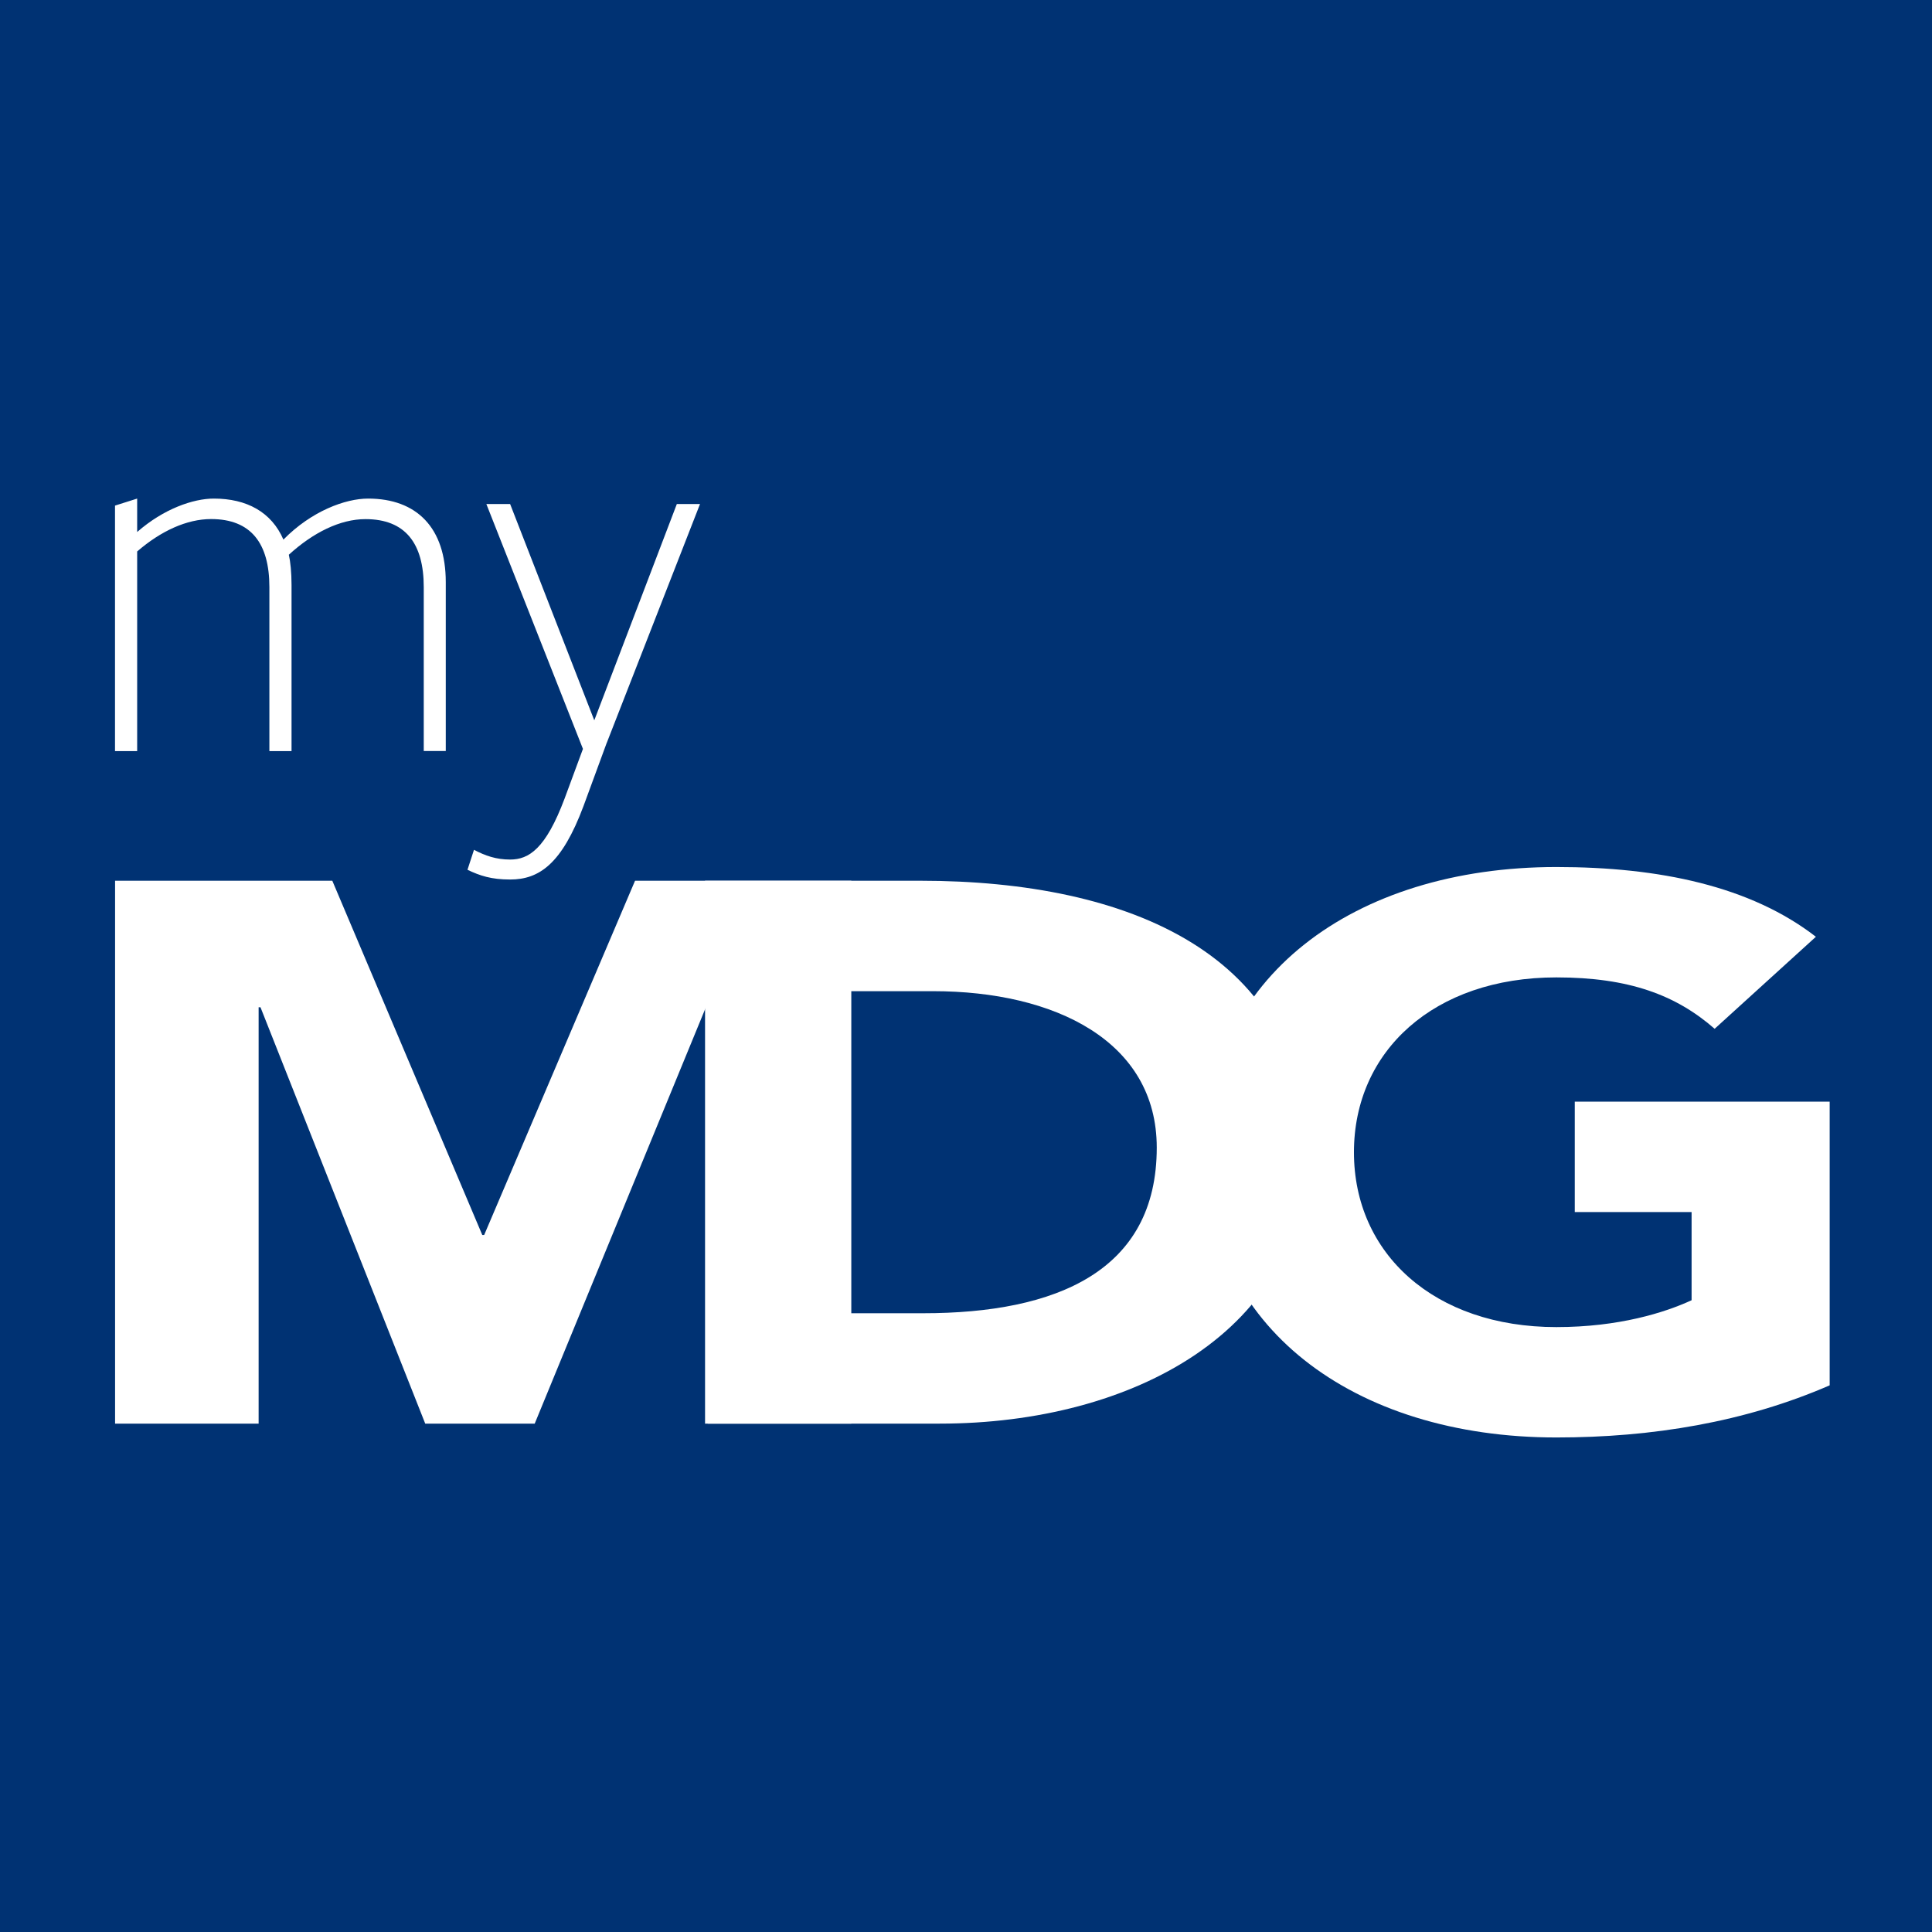
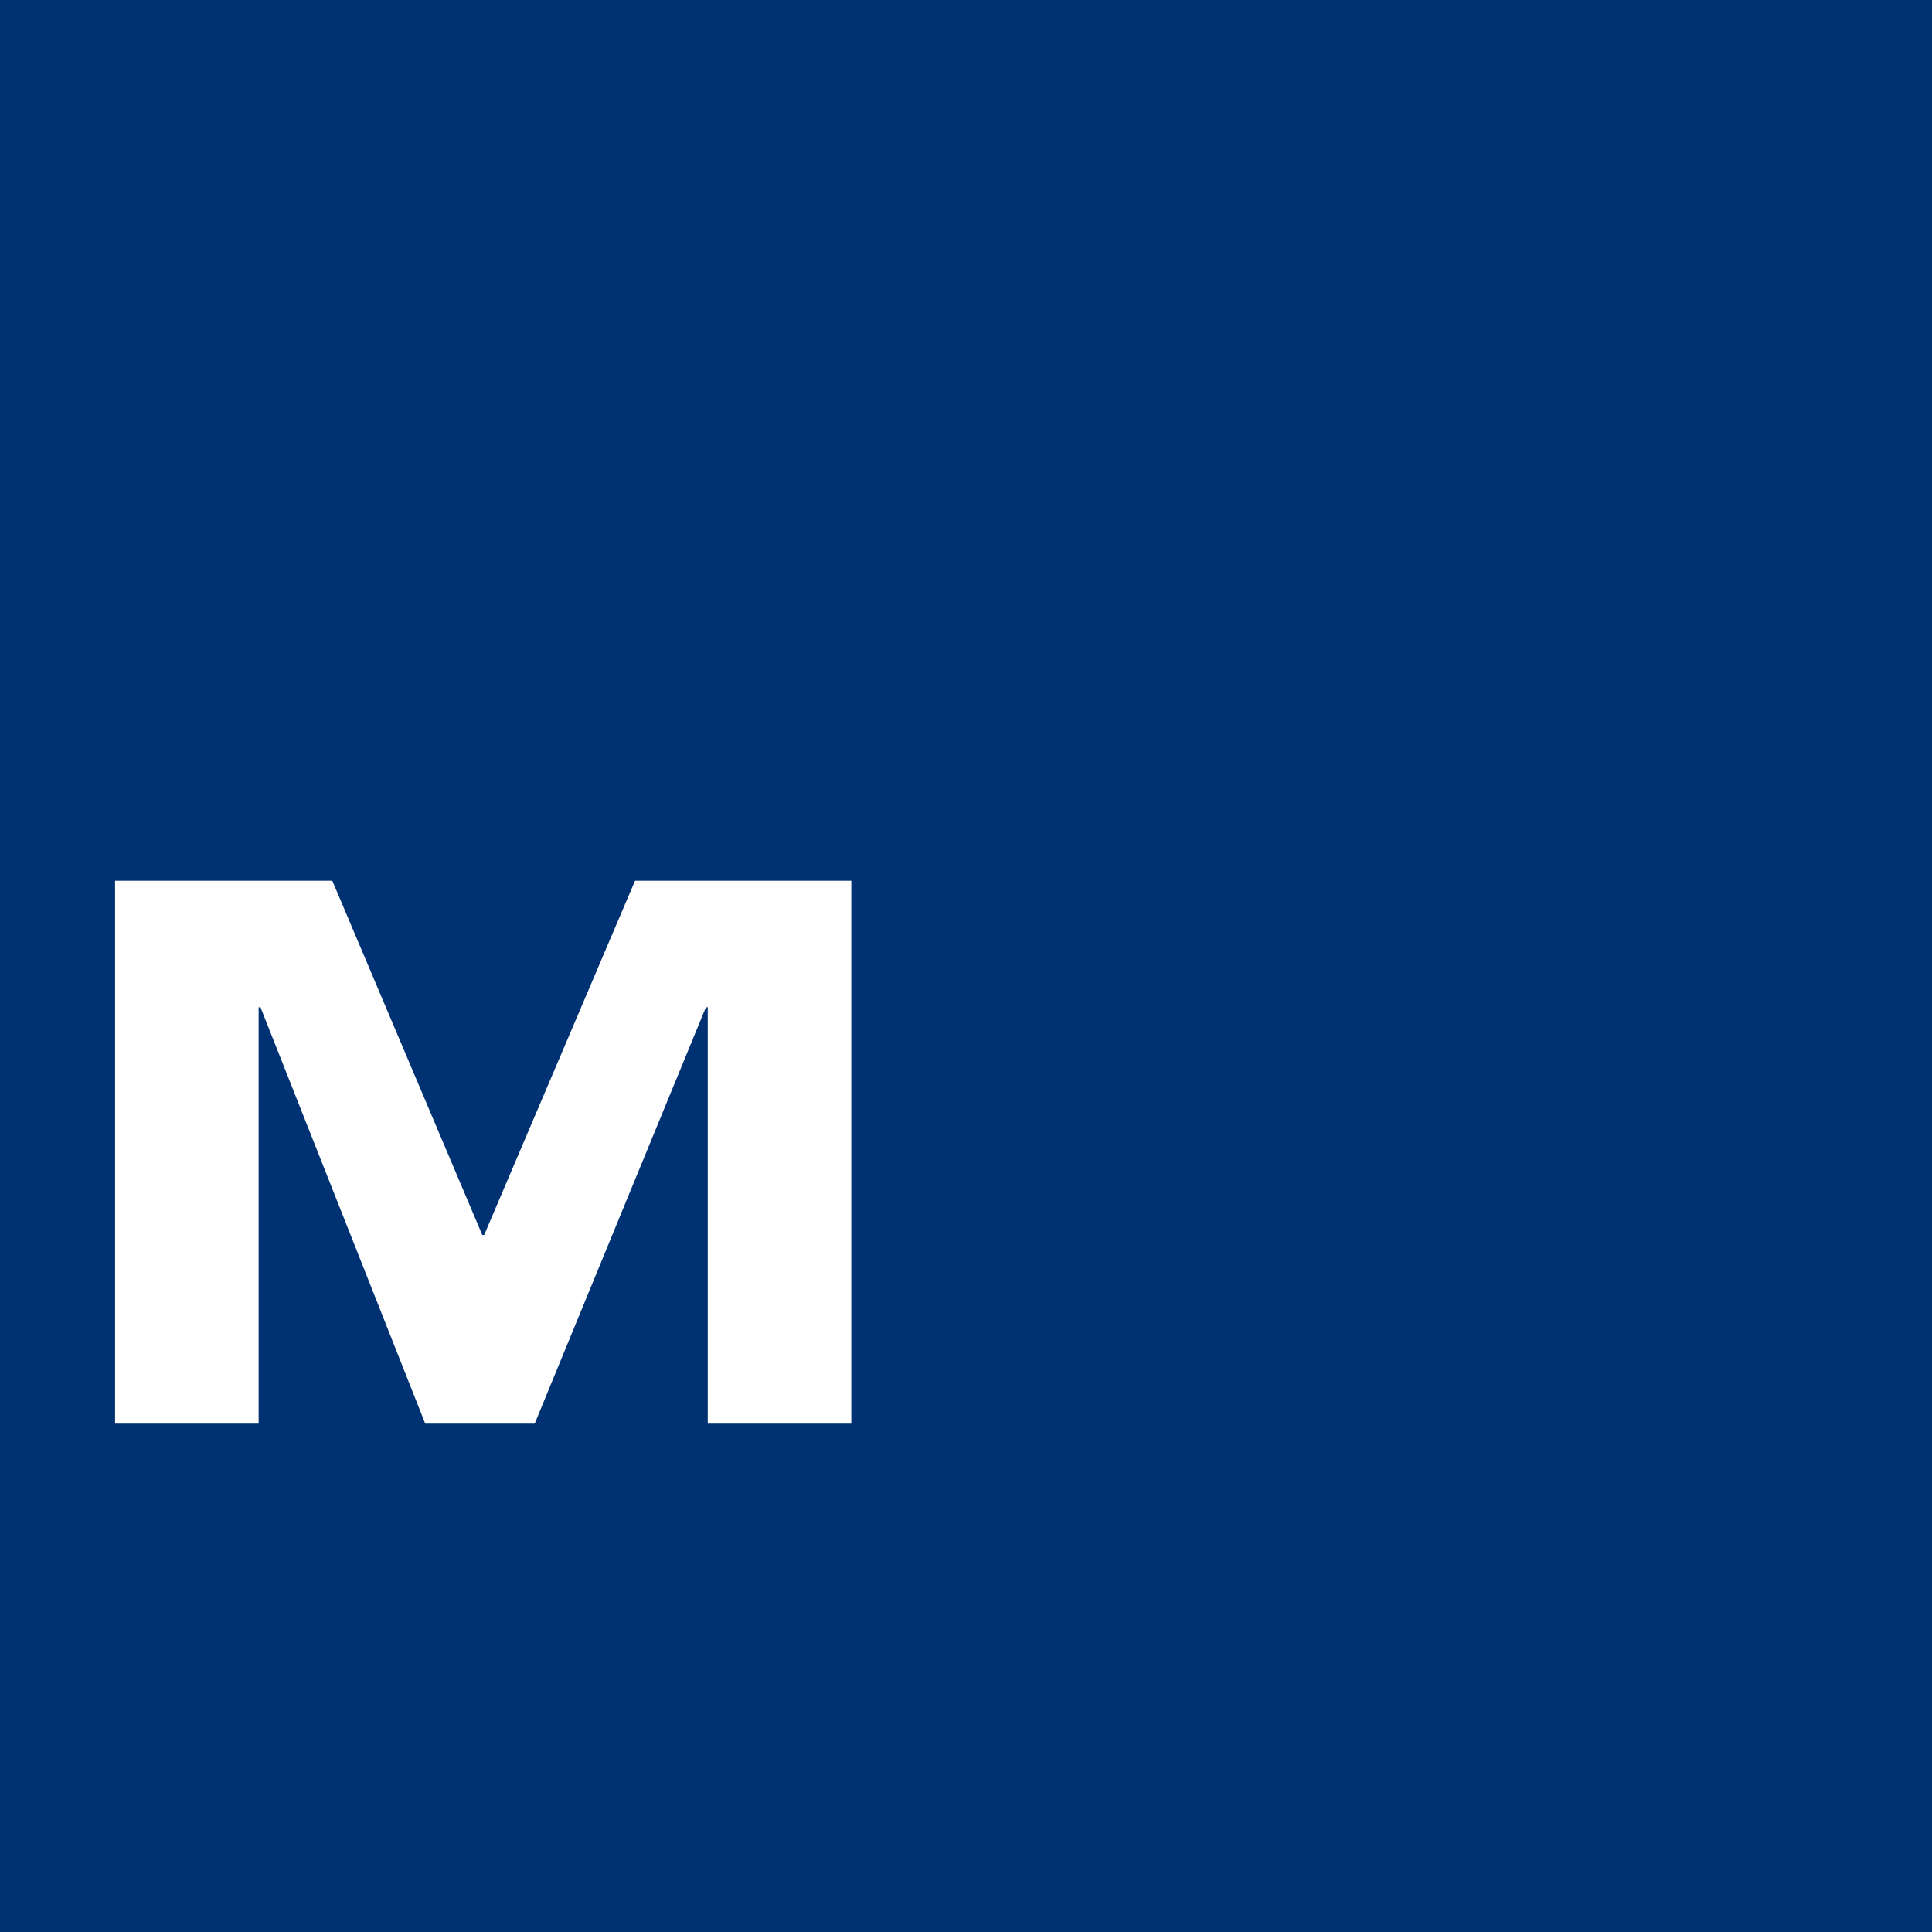
<svg xmlns="http://www.w3.org/2000/svg" id="b" data-name="Layer 2" viewBox="0 0 300 300">
  <rect width="300" height="300" style="fill: #003273;" />
  <g>
    <path d="M17.88,136.76h33.72l23.29,55.01h.29l23.43-55.01h33.58v84.3h-22.29v-64.65h-.29l-26.58,64.65h-17l-25.58-64.65h-.29v64.65h-22.29v-84.3Z" style="fill: #fff;" />
-     <path d="M109.48,136.76h33.43c32.58,0,59.87,11.55,59.87,42.39,0,27.27-26.72,41.91-56.87,41.91h-36.43v-84.3ZM131.76,203.92h11.57c20.72,0,36.29-6.55,36.29-25.72,0-16.55-15.86-24.29-34.72-24.29h-13.15v50.01Z" style="fill: #fff;" />
-     <path d="M284.12,215.11c-13.15,5.72-27.58,8.1-42.44,8.1-31.58,0-54.58-17.27-54.58-44.29s23-44.29,54.58-44.29c16,0,30.15,2.98,40.29,10.83l-15.72,14.29c-6-5.24-13.29-7.98-24.58-7.98-19,0-31.43,11.43-31.43,27.15s12.43,27.15,31.43,27.15c9.72,0,16.86-2.26,21-4.17v-13.69h-18.14v-17.15h39.58v44.05Z" style="fill: #fff;" />
  </g>
  <g>
-     <path d="M65.8,116.64v-25.47c0-6.79-2.85-10.56-9.05-10.56-3.94,0-8.13,2.09-11.9,5.53.25,1.09.42,2.77.42,4.69v25.8h-3.44v-25.47c0-6.79-2.85-10.56-9.05-10.56-3.77,0-7.79,1.84-11.48,5.03v31h-3.44v-38.12l3.44-1.09v5.19c4.1-3.6,8.71-5.19,11.9-5.19,5.11,0,8.96,2.09,10.81,6.37,4.36-4.44,9.63-6.37,13.15-6.37,7.54,0,12.06,4.52,12.06,12.98v26.22h-3.43Z" style="fill: #fff;" />
-     <path d="M94.2,115.38l-3.6,9.8c-3.35,8.96-6.87,11.39-11.39,11.39-2.93,0-4.69-.59-6.62-1.51l1.01-3.1c1.76.92,3.44,1.51,5.61,1.51,2.93,0,5.53-1.68,8.46-9.47l2.85-7.71-15-38.03h3.69l13.07,33.59,12.82-33.59h3.6l-14.49,37.11Z" style="fill: #fff;" />
-   </g>
+     </g>
</svg>